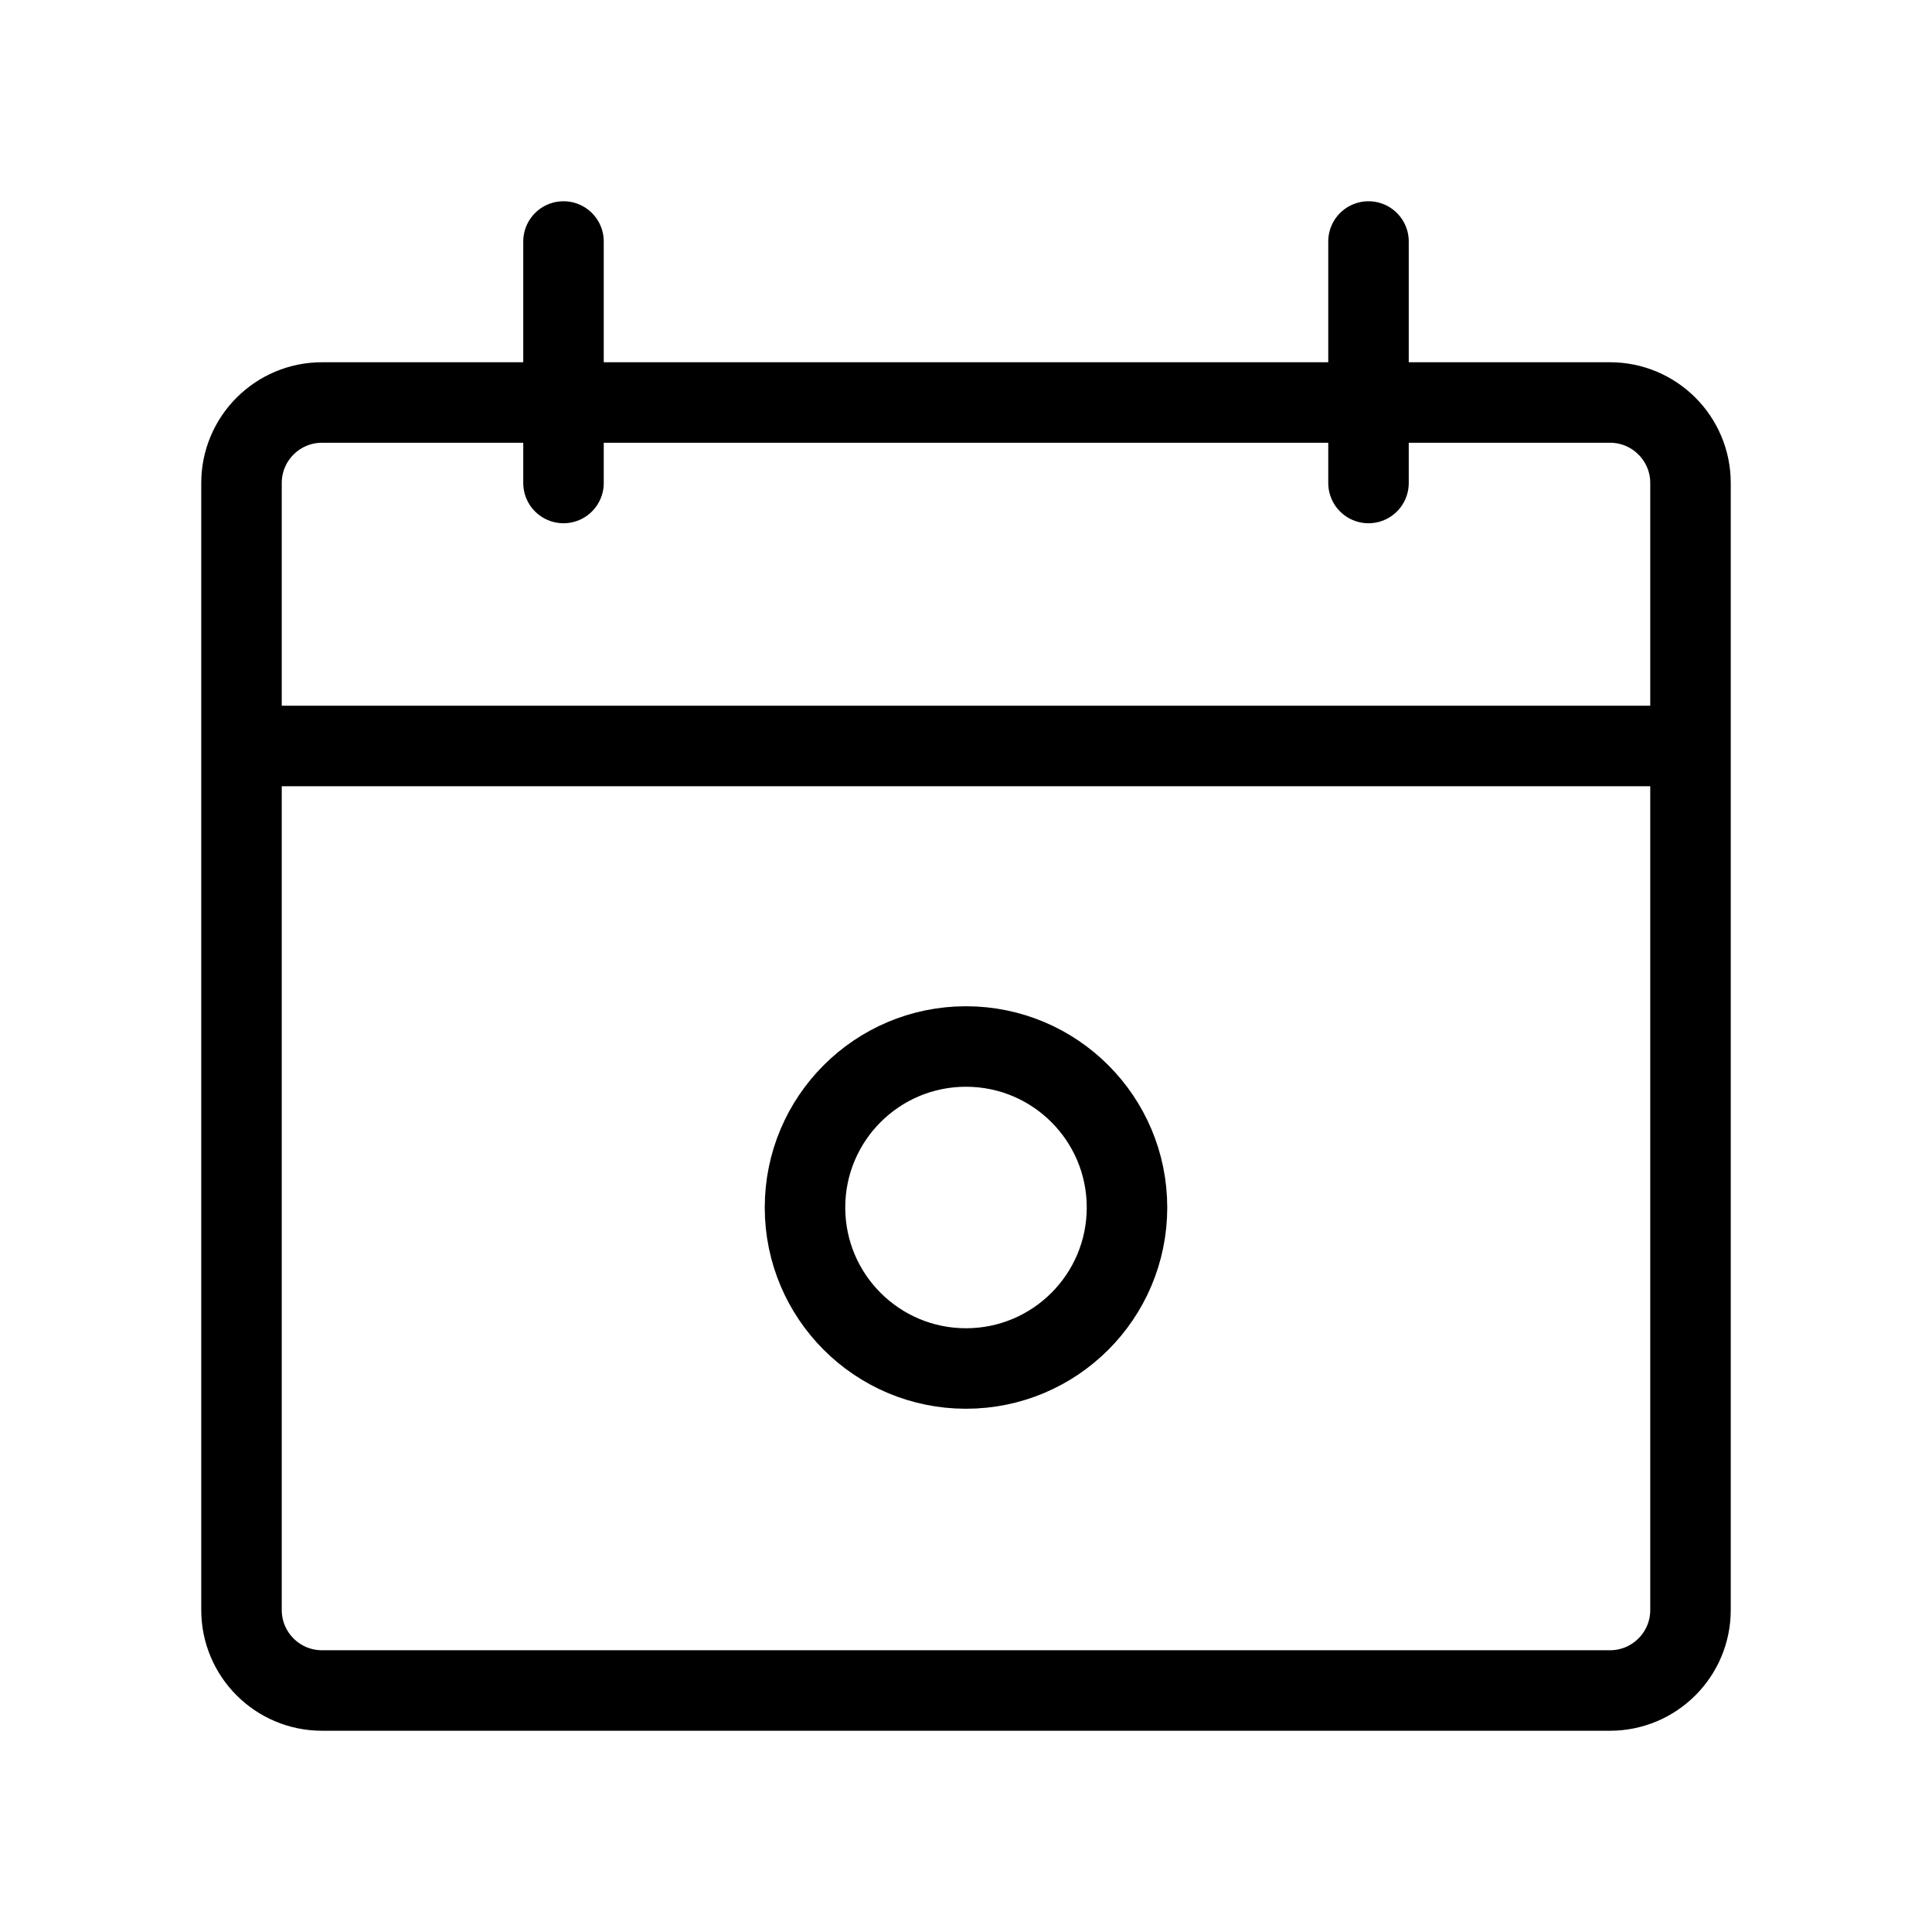
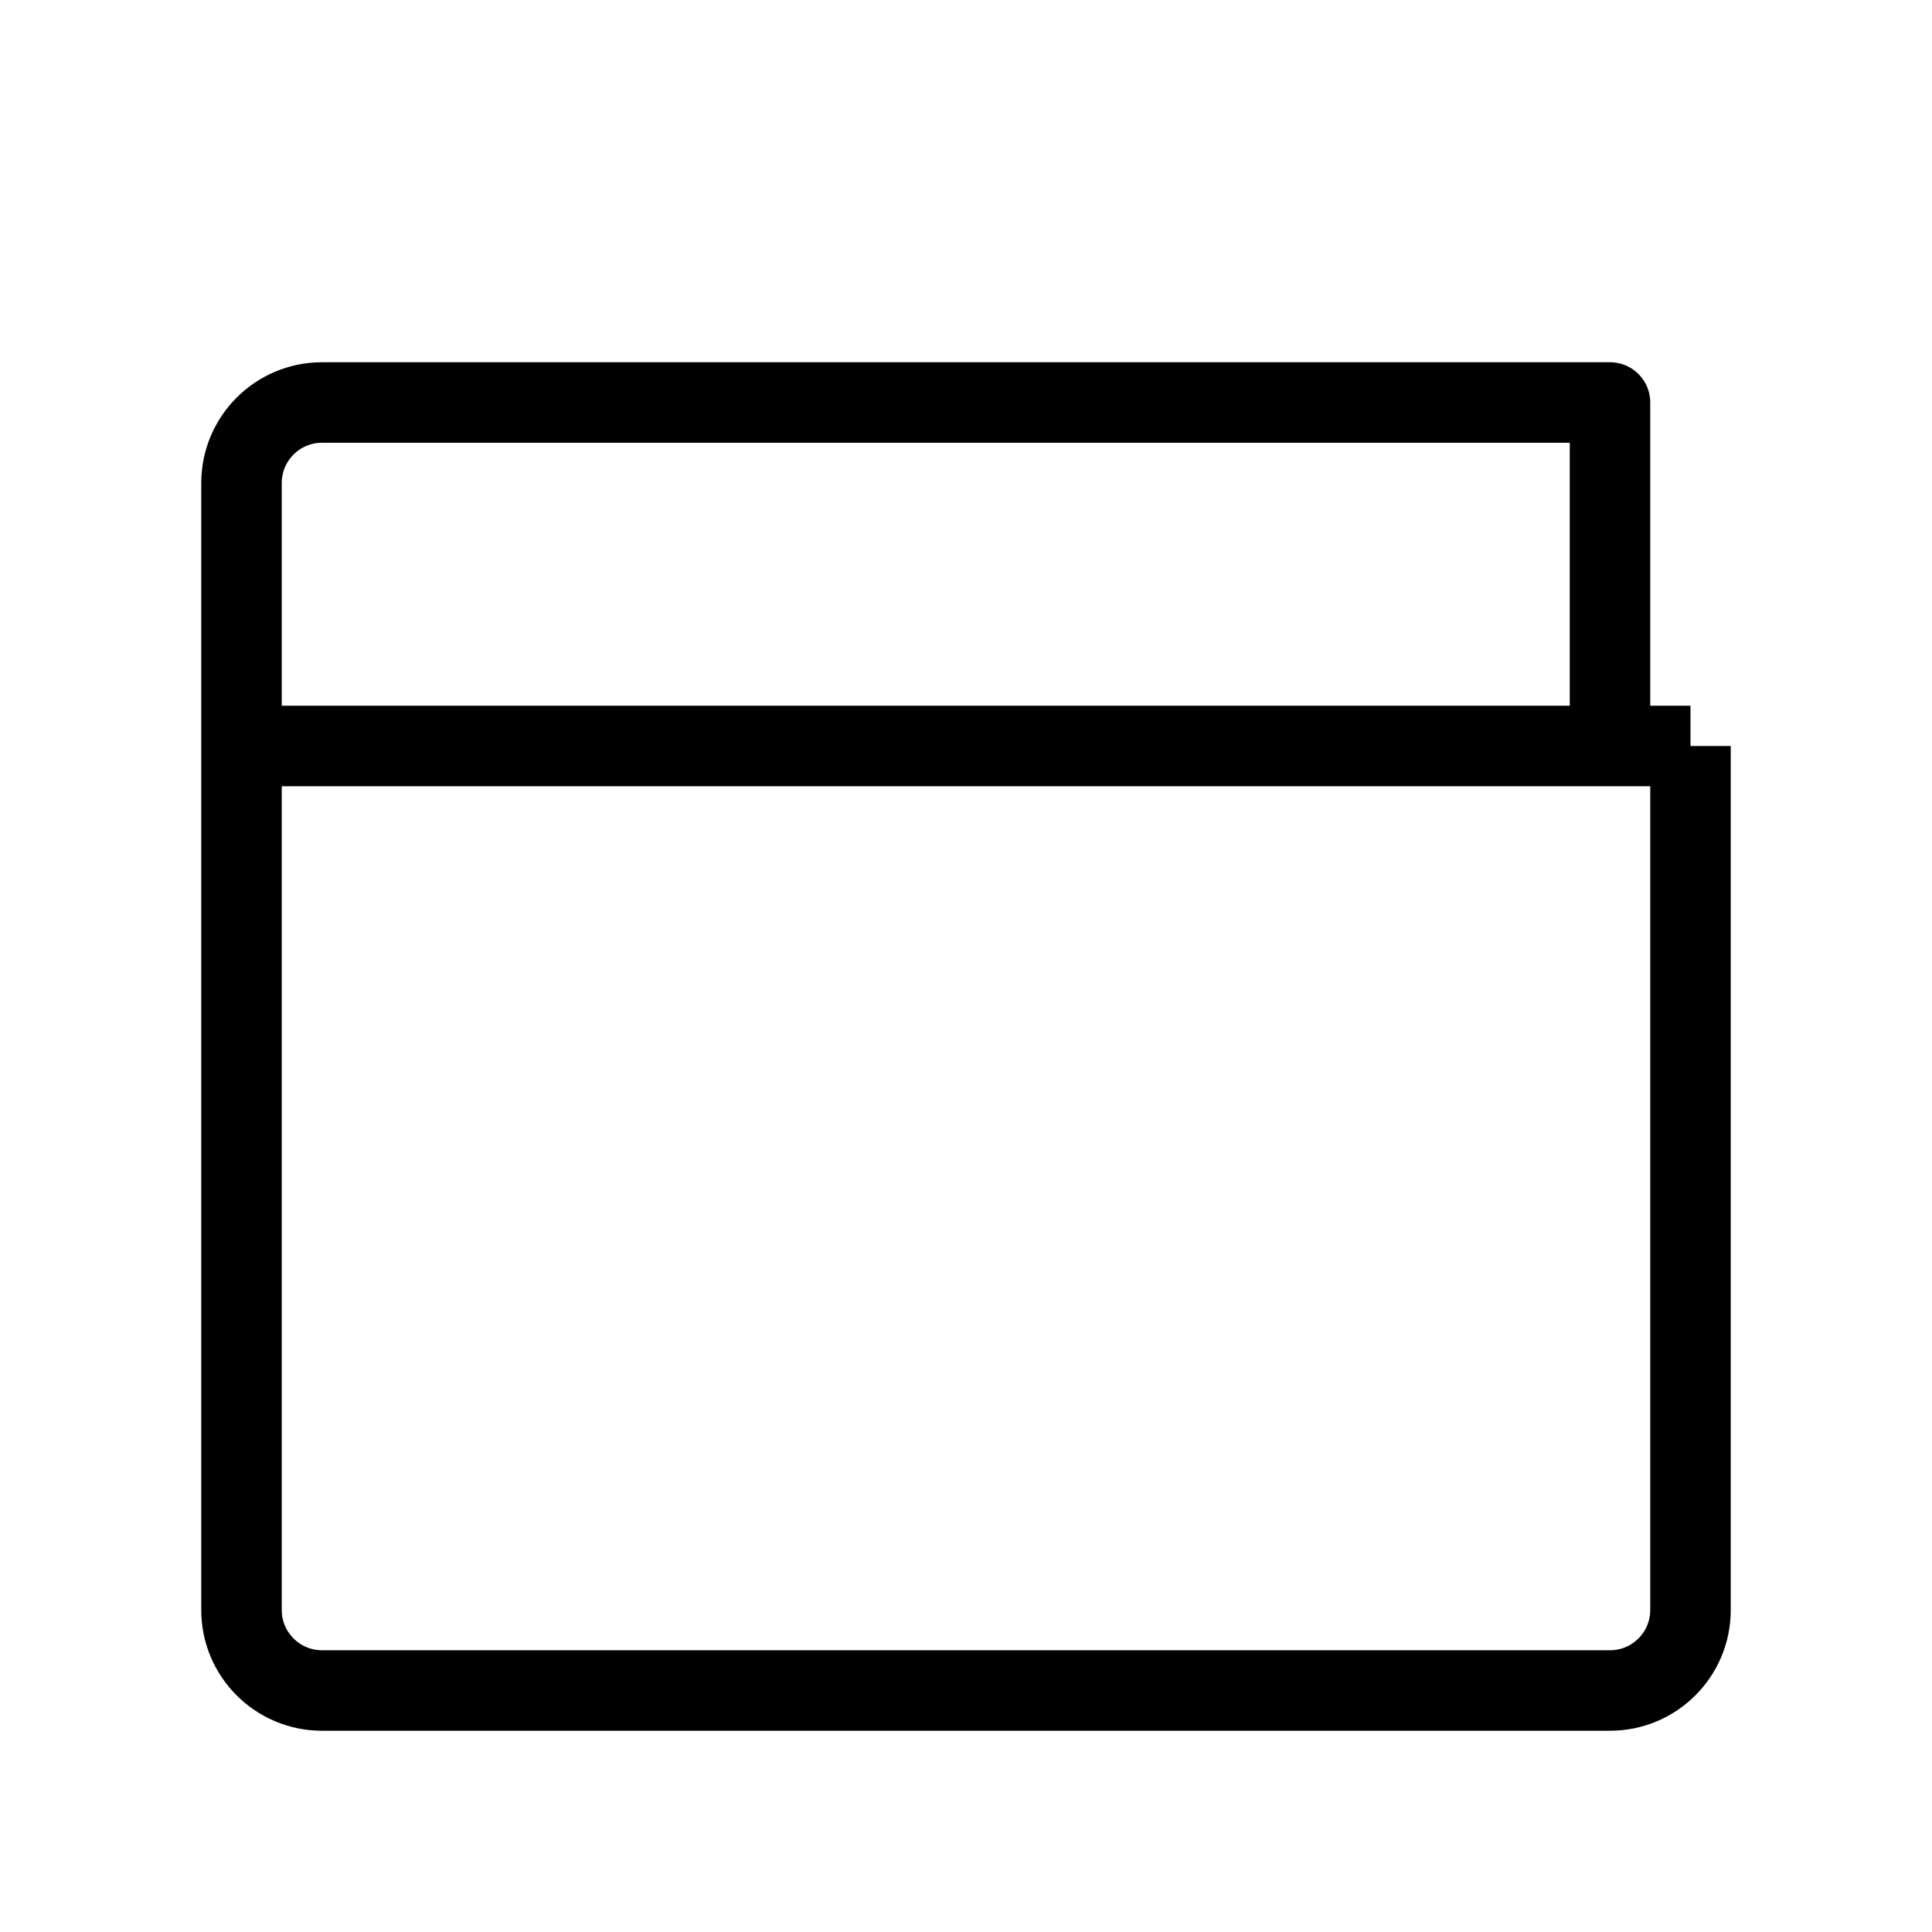
<svg xmlns="http://www.w3.org/2000/svg" width="800px" height="800px" viewBox="0 0 24 24" fill="none">
  <rect width="24" height="24" fill="white" />
  <g filter="url(#filter0_d_15_286)">
-     <path d="M3 8.267V19C3 19.552 3.448 20 4 20H20C20.552 20 21 19.552 21 19V8.267M3 8.267V5C3 4.448 3.448 4 4 4H20C20.552 4 21 4.448 21 5V8.267M3 8.267H21" stroke="#000000" stroke-linejoin="round" />
+     <path d="M3 8.267V19C3 19.552 3.448 20 4 20H20C20.552 20 21 19.552 21 19V8.267M3 8.267V5C3 4.448 3.448 4 4 4H20V8.267M3 8.267H21" stroke="#000000" stroke-linejoin="round" />
  </g>
  <g filter="url(#filter1_d_15_286)">
-     <circle cx="12" cy="14" r="2" stroke="#000000" stroke-linejoin="round" />
-   </g>
+     </g>
  <g filter="url(#filter2_d_15_286)">
-     <path d="M7 2V5" stroke="#000000" stroke-linecap="round" stroke-linejoin="round" />
-   </g>
+     </g>
  <g filter="url(#filter3_d_15_286)">
-     <path d="M17 2V5" stroke="#000000" stroke-linecap="round" stroke-linejoin="round" />
-   </g>
+     </g>
  <defs>
    <filter id="filter0_d_15_286" x="1.5" y="3.5" width="21" height="19" filterUnits="userSpaceOnUse" color-interpolation-filters="sRGB">
      <feFlood flood-opacity="0" result="BackgroundImageFix" />
      <feColorMatrix in="SourceAlpha" type="matrix" values="0 0 0 0 0 0 0 0 0 0 0 0 0 0 0 0 0 0 127 0" result="hardAlpha" />
      <feOffset dy="1" />
      <feGaussianBlur stdDeviation="0.5" />
      <feColorMatrix type="matrix" values="0 0 0 0 0 0 0 0 0 0 0 0 0 0 0 0 0 0 0.1 0" />
      <feBlend mode="normal" in2="BackgroundImageFix" result="effect1_dropShadow_15_286" />
      <feBlend mode="normal" in="SourceGraphic" in2="effect1_dropShadow_15_286" result="shape" />
    </filter>
    <filter id="filter1_d_15_286" x="8.5" y="11.5" width="7" height="7" filterUnits="userSpaceOnUse" color-interpolation-filters="sRGB">
      <feFlood flood-opacity="0" result="BackgroundImageFix" />
      <feColorMatrix in="SourceAlpha" type="matrix" values="0 0 0 0 0 0 0 0 0 0 0 0 0 0 0 0 0 0 127 0" result="hardAlpha" />
      <feOffset dy="1" />
      <feGaussianBlur stdDeviation="0.5" />
      <feColorMatrix type="matrix" values="0 0 0 0 0 0 0 0 0 0 0 0 0 0 0 0 0 0 0.1 0" />
      <feBlend mode="normal" in2="BackgroundImageFix" result="effect1_dropShadow_15_286" />
      <feBlend mode="normal" in="SourceGraphic" in2="effect1_dropShadow_15_286" result="shape" />
    </filter>
    <filter id="filter2_d_15_286" x="5.5" y="1.5" width="3" height="6" filterUnits="userSpaceOnUse" color-interpolation-filters="sRGB">
      <feFlood flood-opacity="0" result="BackgroundImageFix" />
      <feColorMatrix in="SourceAlpha" type="matrix" values="0 0 0 0 0 0 0 0 0 0 0 0 0 0 0 0 0 0 127 0" result="hardAlpha" />
      <feOffset dy="1" />
      <feGaussianBlur stdDeviation="0.5" />
      <feColorMatrix type="matrix" values="0 0 0 0 0 0 0 0 0 0 0 0 0 0 0 0 0 0 0.1 0" />
      <feBlend mode="normal" in2="BackgroundImageFix" result="effect1_dropShadow_15_286" />
      <feBlend mode="normal" in="SourceGraphic" in2="effect1_dropShadow_15_286" result="shape" />
    </filter>
    <filter id="filter3_d_15_286" x="15.5" y="1.5" width="3" height="6" filterUnits="userSpaceOnUse" color-interpolation-filters="sRGB">
      <feFlood flood-opacity="0" result="BackgroundImageFix" />
      <feColorMatrix in="SourceAlpha" type="matrix" values="0 0 0 0 0 0 0 0 0 0 0 0 0 0 0 0 0 0 127 0" result="hardAlpha" />
      <feOffset dy="1" />
      <feGaussianBlur stdDeviation="0.5" />
      <feColorMatrix type="matrix" values="0 0 0 0 0 0 0 0 0 0 0 0 0 0 0 0 0 0 0.1 0" />
      <feBlend mode="normal" in2="BackgroundImageFix" result="effect1_dropShadow_15_286" />
      <feBlend mode="normal" in="SourceGraphic" in2="effect1_dropShadow_15_286" result="shape" />
    </filter>
  </defs>
</svg>